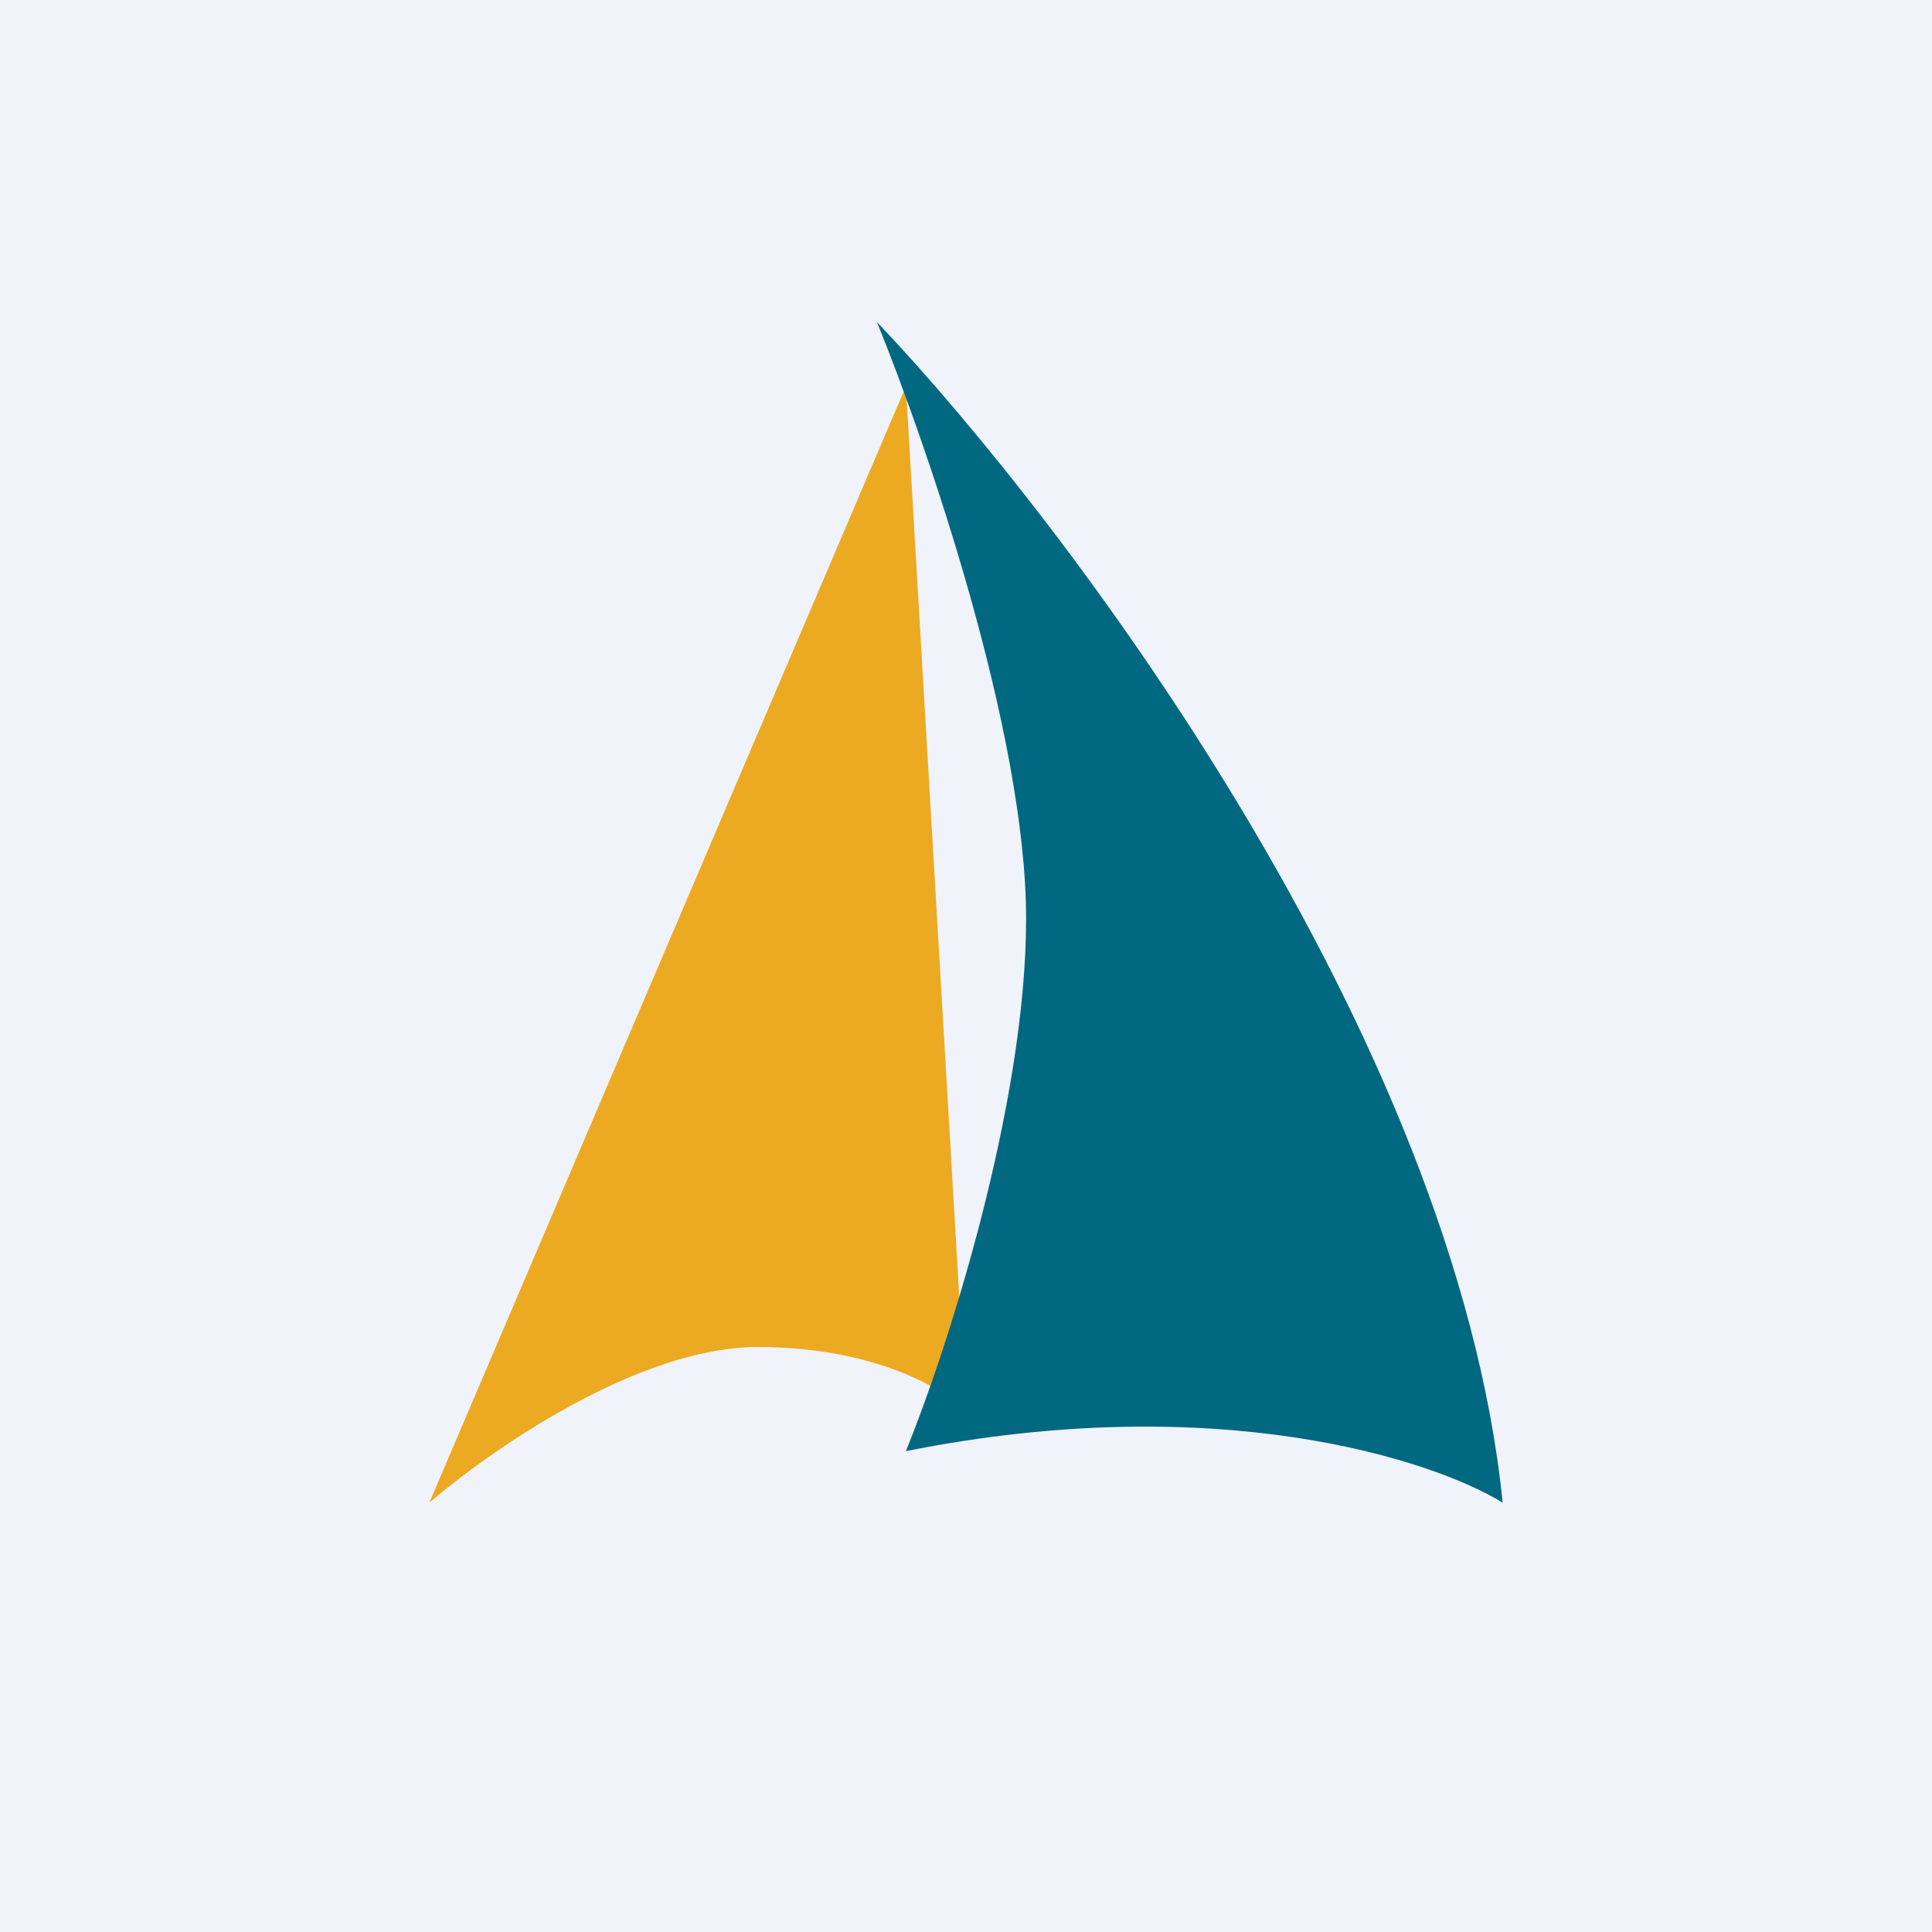
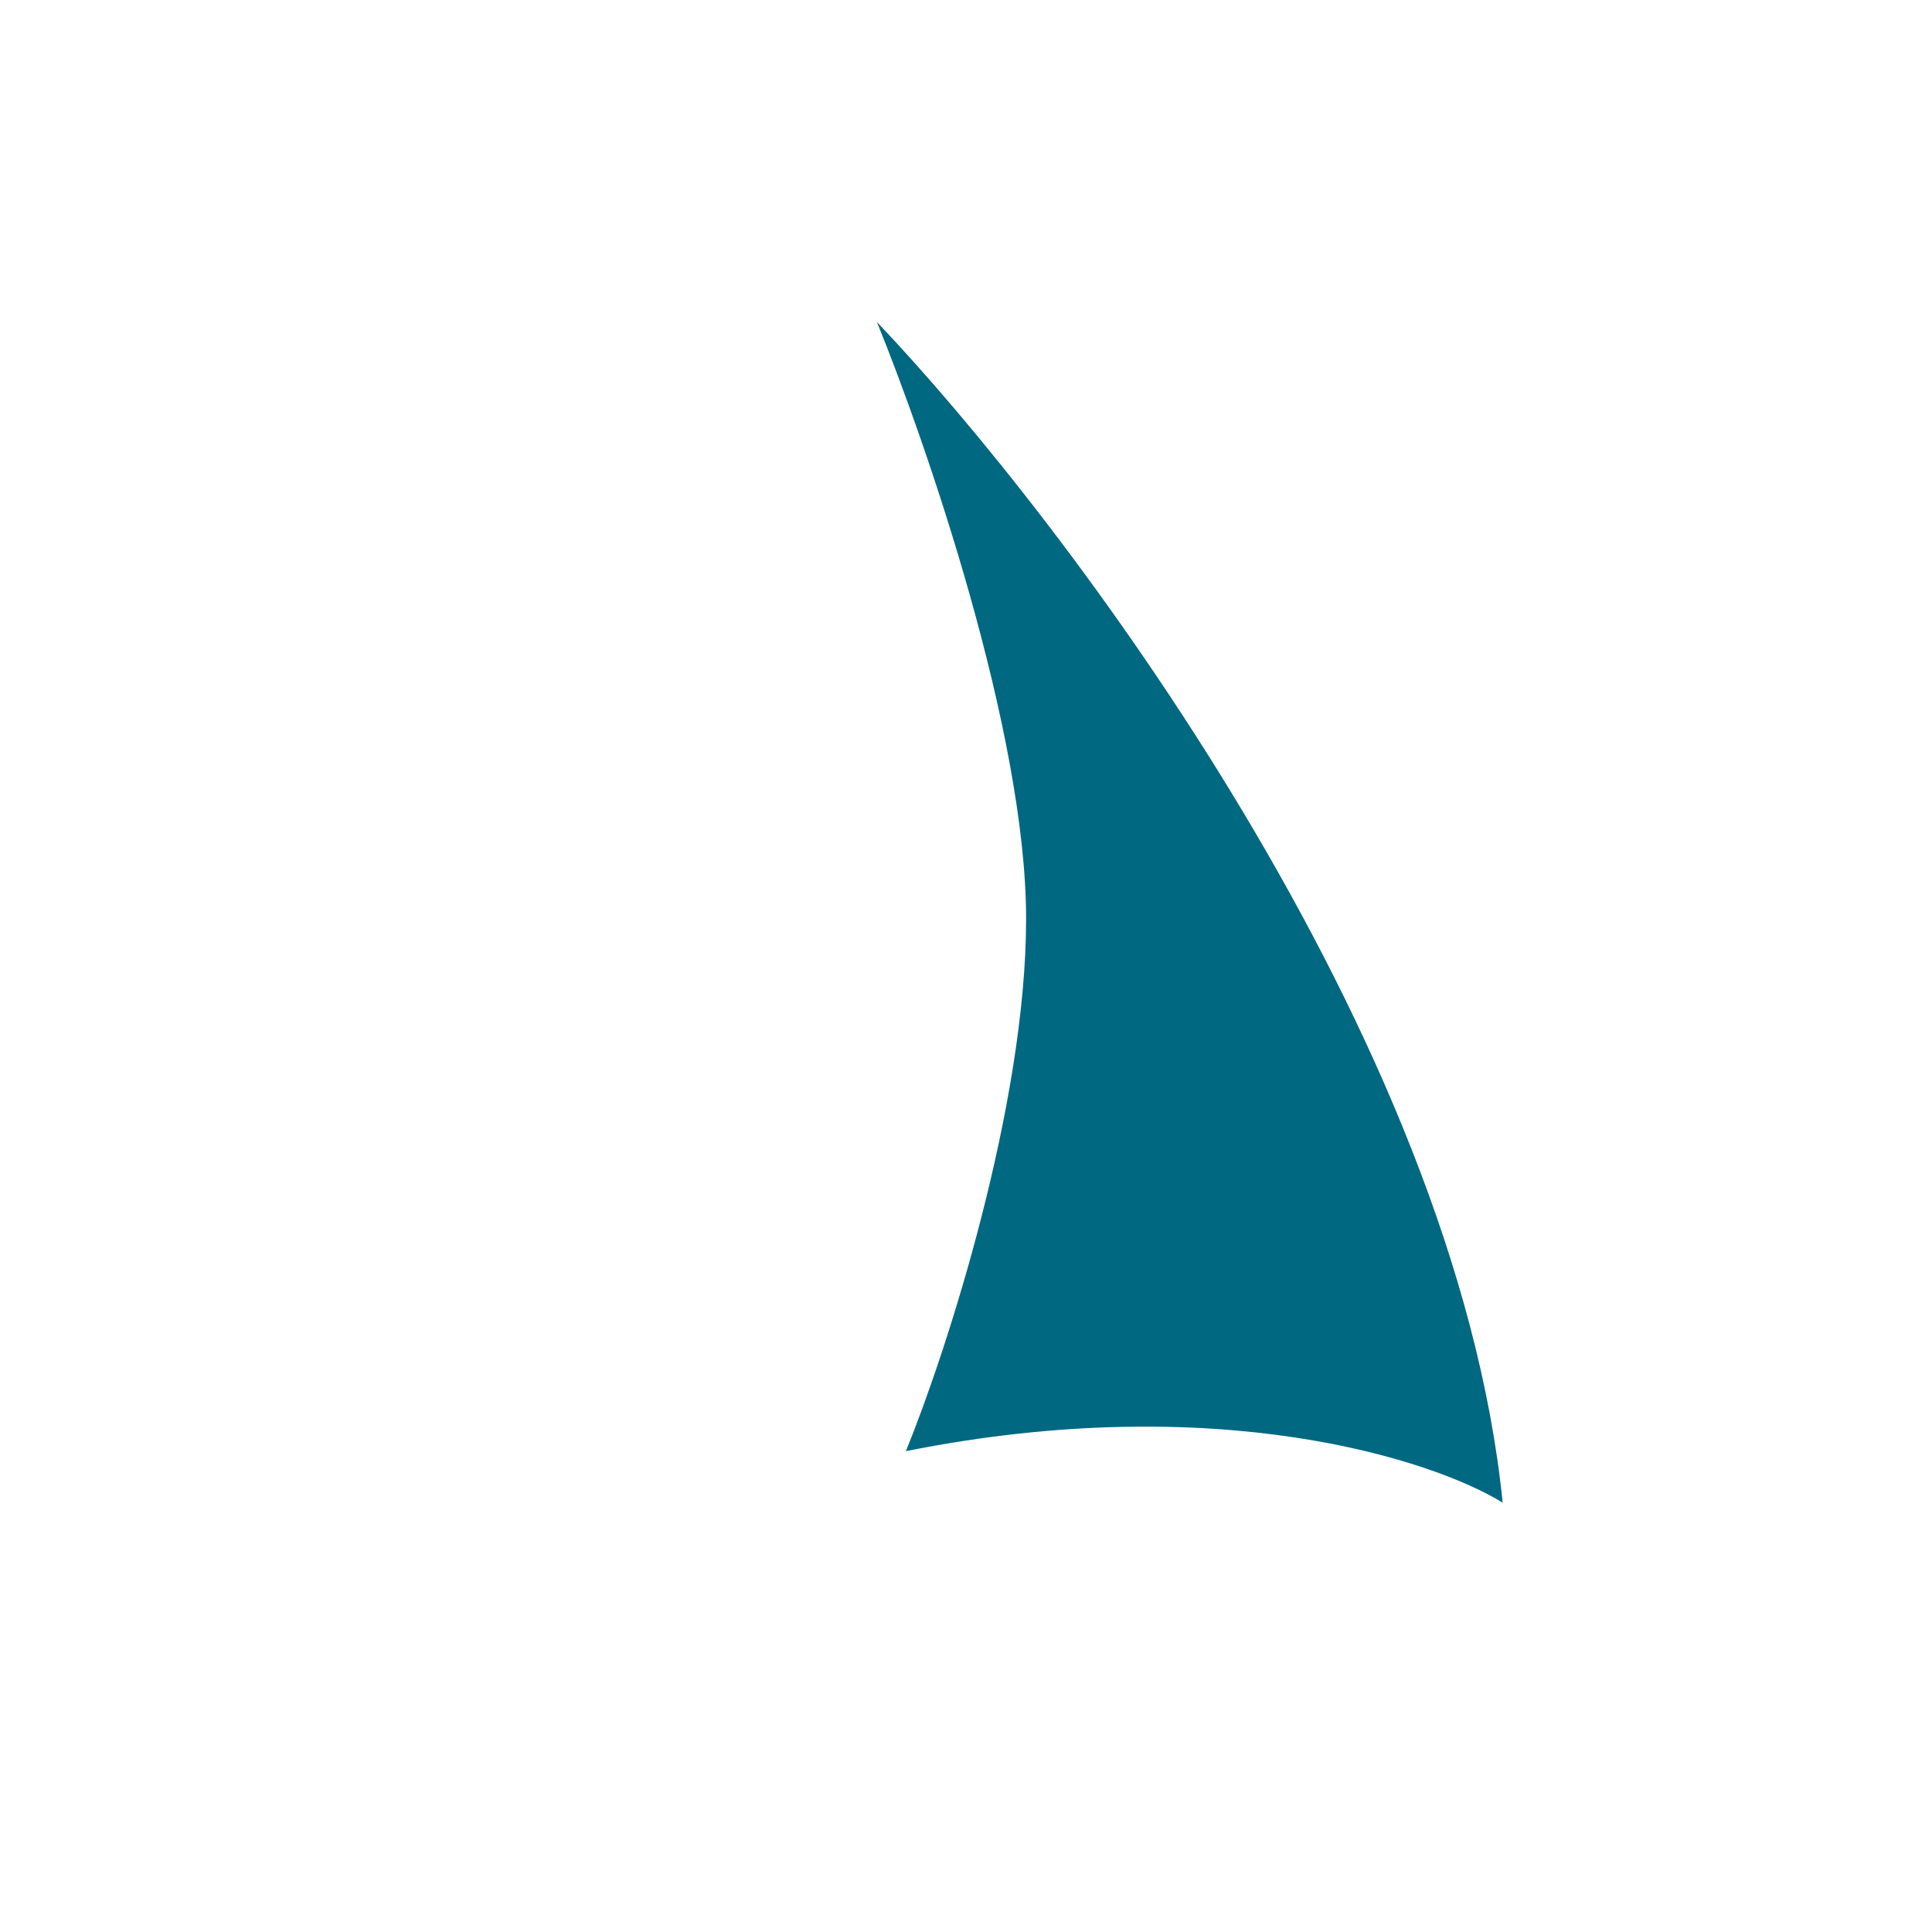
<svg xmlns="http://www.w3.org/2000/svg" width="18" height="18" viewBox="0 0 18 18">
-   <path fill="#F0F3FA" d="M0 0h18v18H0z" />
-   <path d="M9 13.15 8.44 3.6 4 14c.56-.48 1.94-1.45 3.06-1.45 1.1 0 1.75.4 1.94.6Z" fill="#ECAA22" />
  <path d="M14 14c-.44-4.35-4.07-9.15-5.83-11 .46 1.13 1.39 3.82 1.39 5.56 0 1.74-.74 4.03-1.12 4.96 2.9-.58 4.91.08 5.56.48Z" fill="#006881" />
</svg>